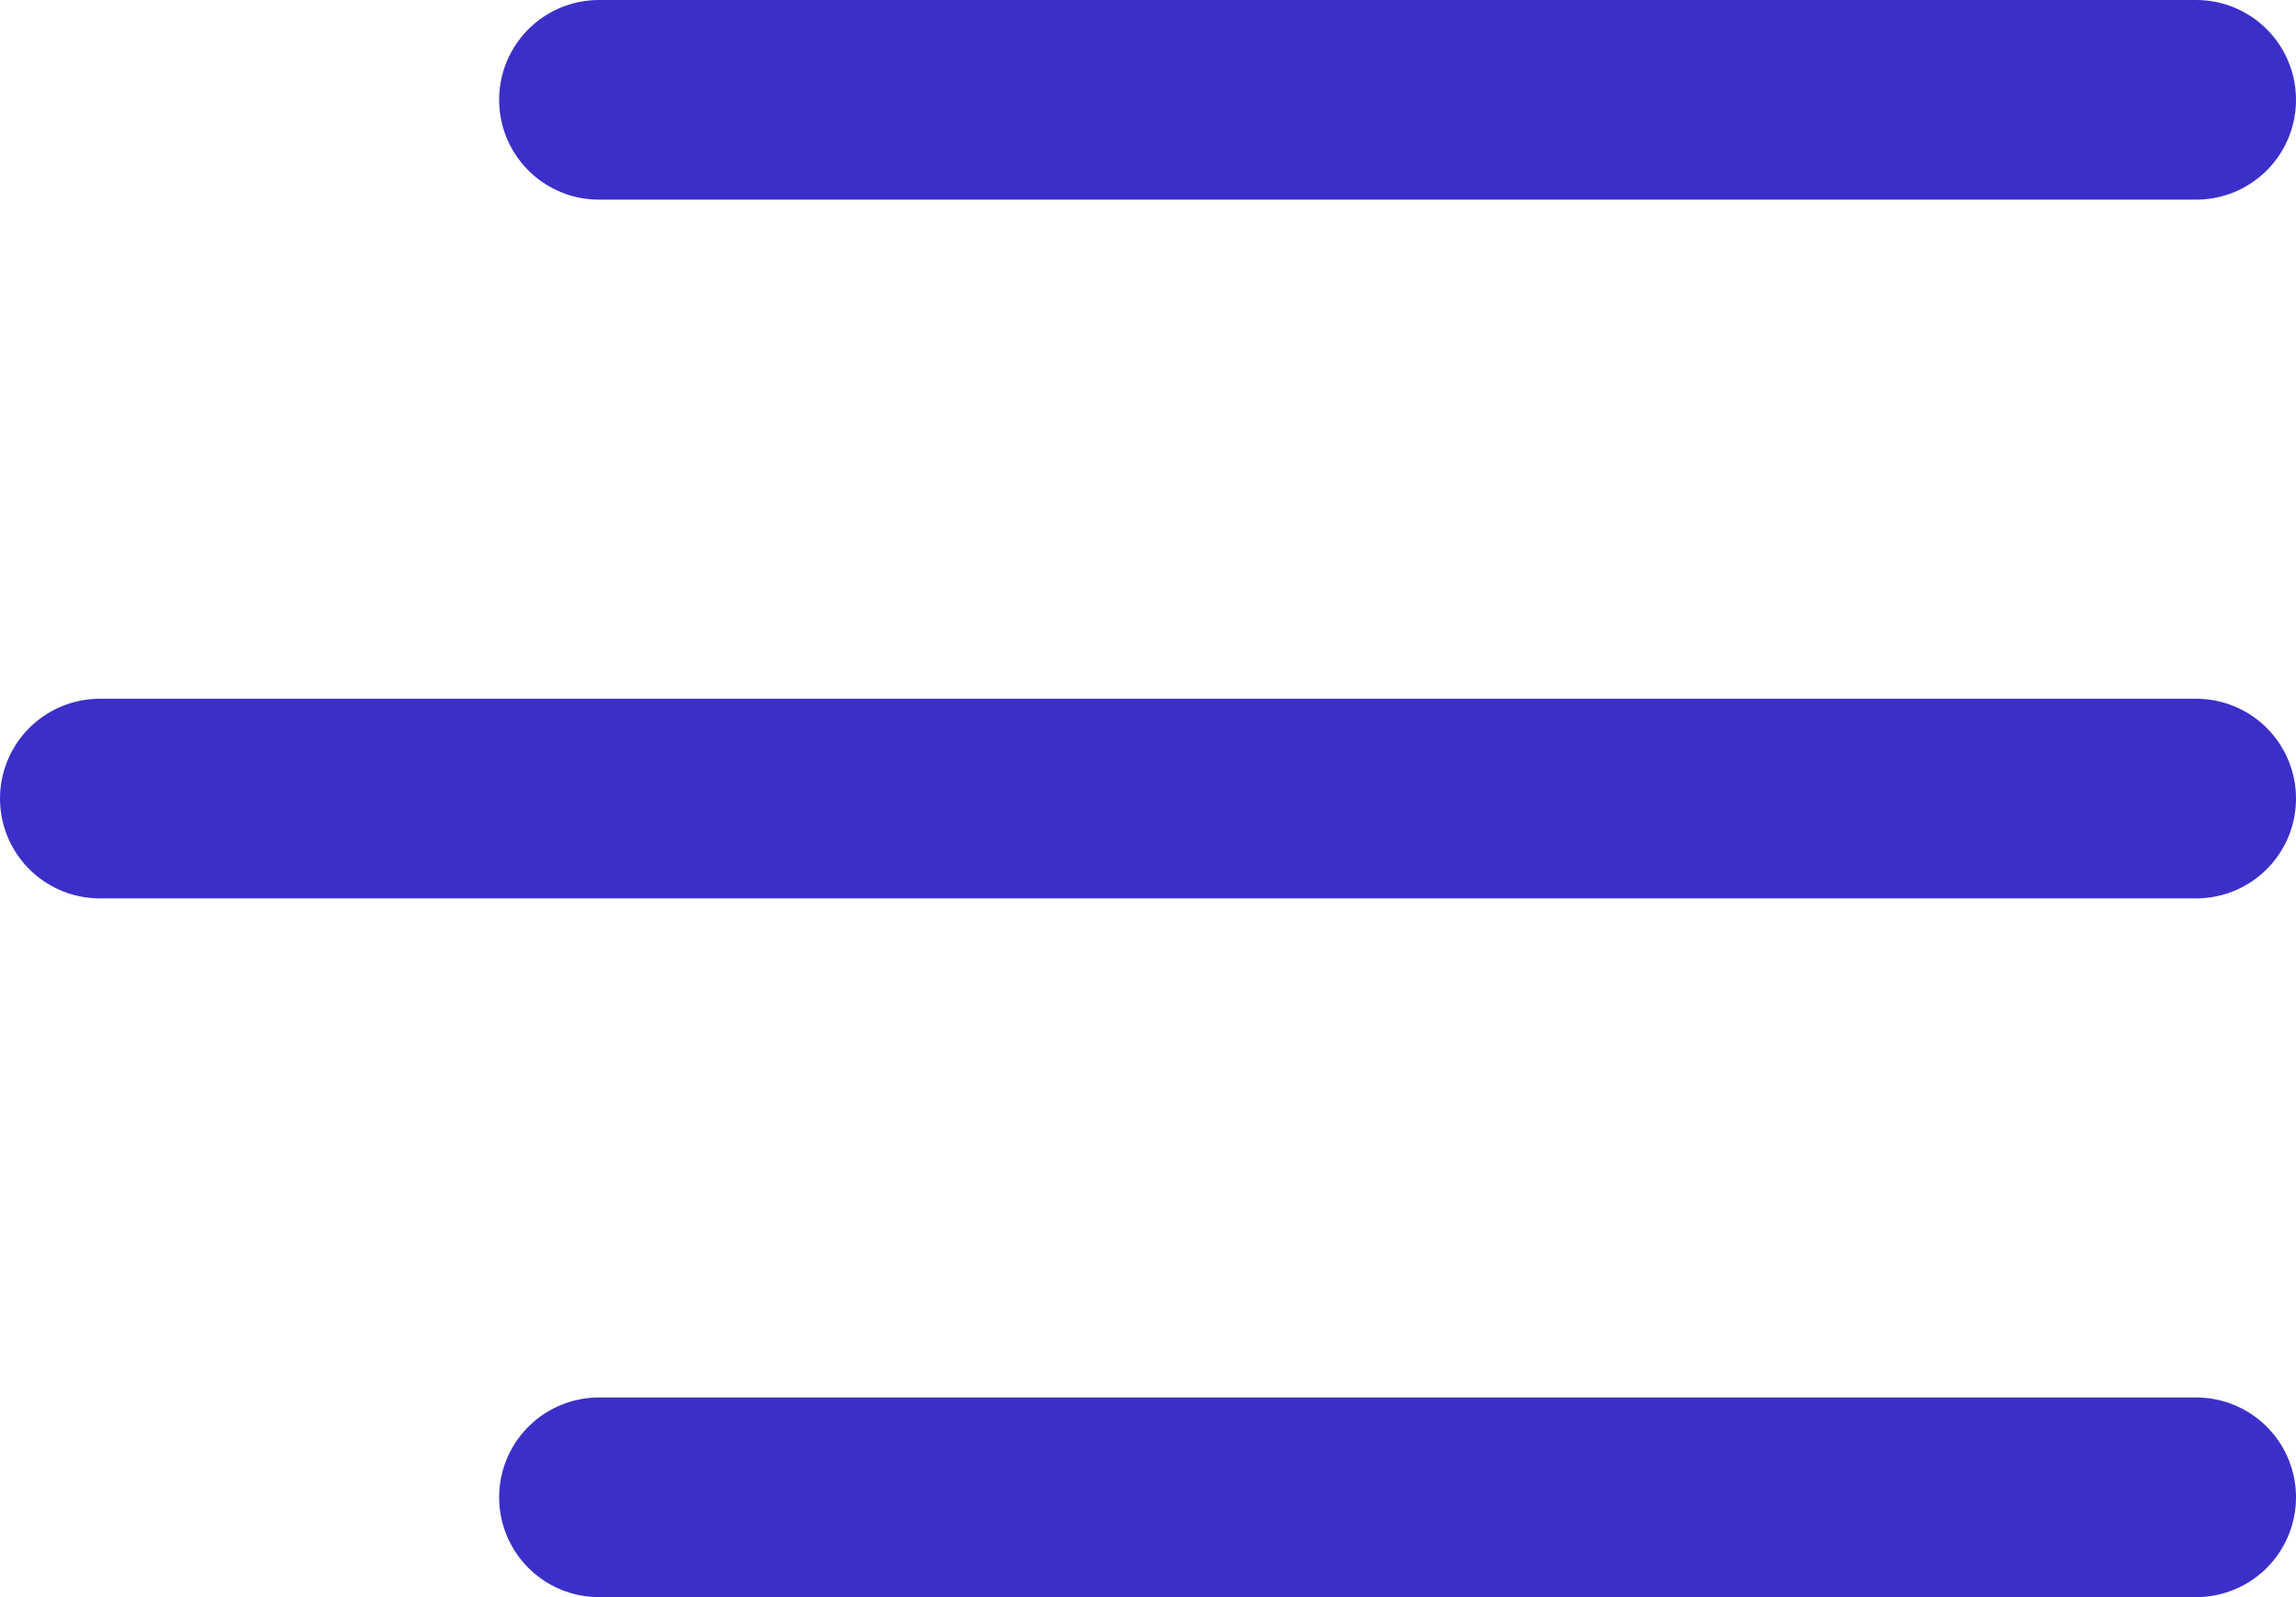
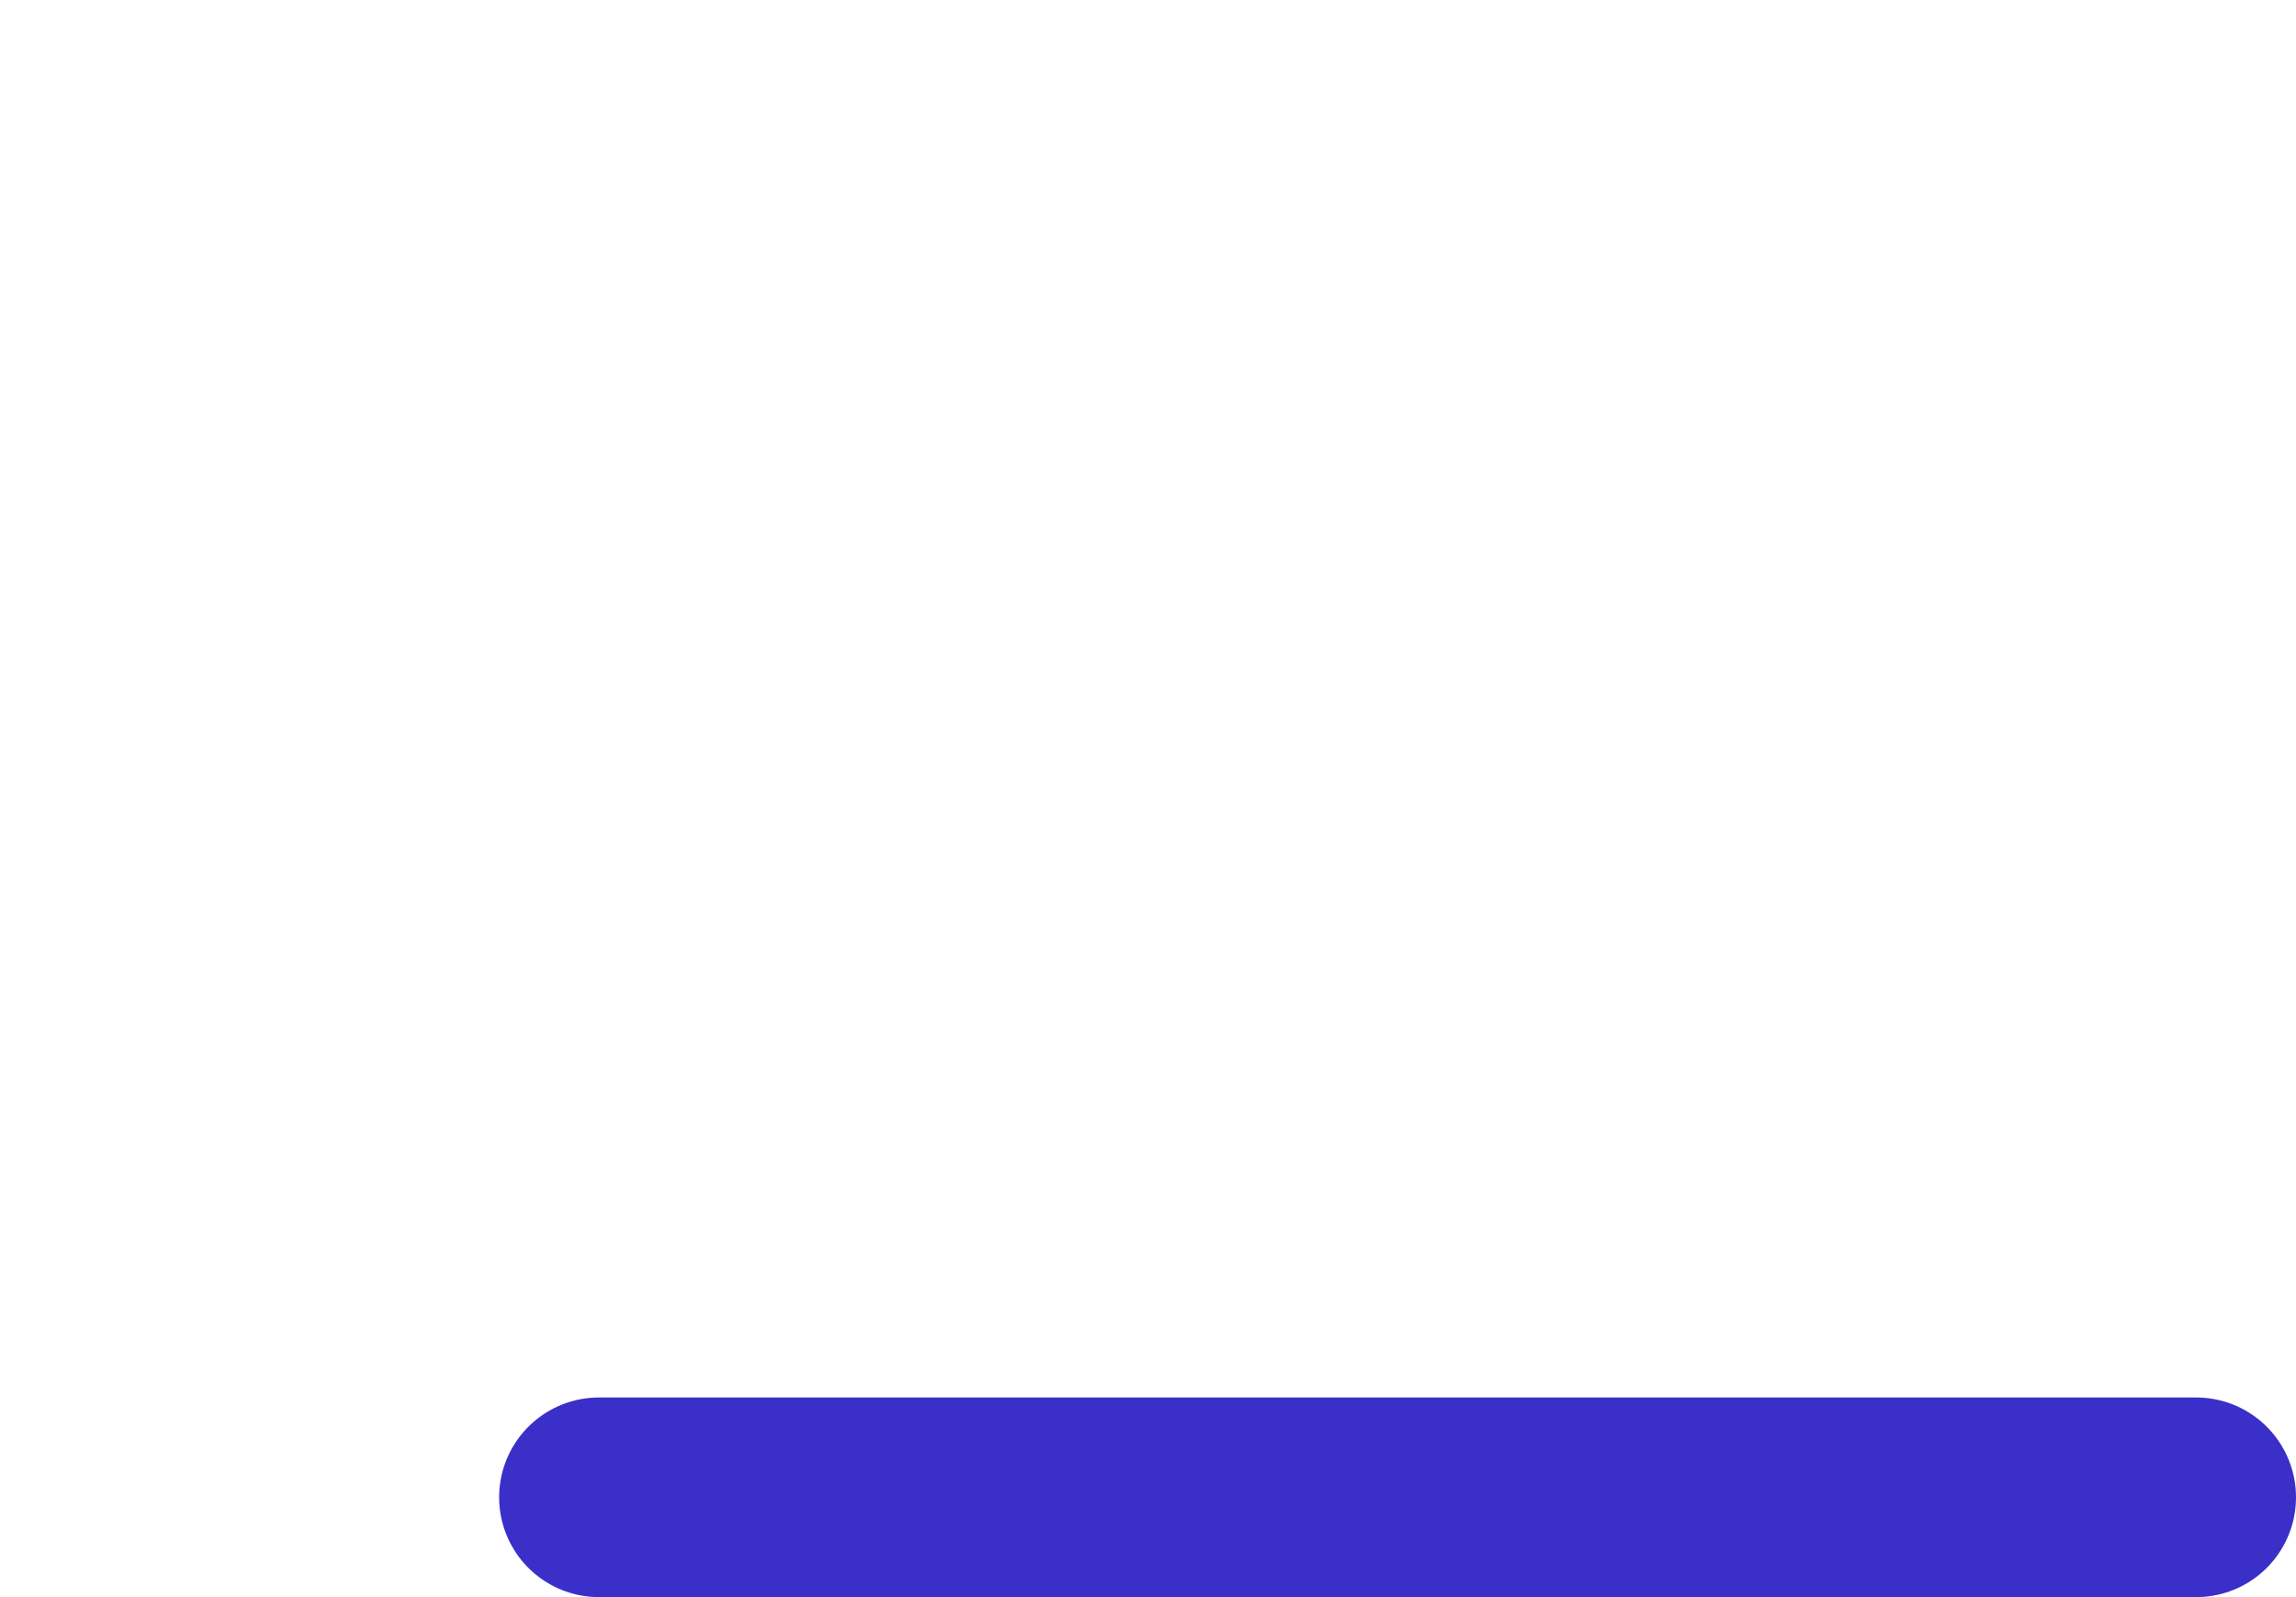
<svg xmlns="http://www.w3.org/2000/svg" width="23" height="16" viewBox="0 0 23 16" fill="none">
-   <path d="M6 1H22" stroke="#3B2FC9" stroke-width="2" stroke-linecap="round" stroke-linejoin="round" />
-   <path d="M1 8H22" stroke="#3B2FC9" stroke-width="2" stroke-linecap="round" stroke-linejoin="round" />
  <path d="M6 15H22" stroke="#3B2FC9" stroke-width="2" stroke-linecap="round" stroke-linejoin="round" />
</svg>